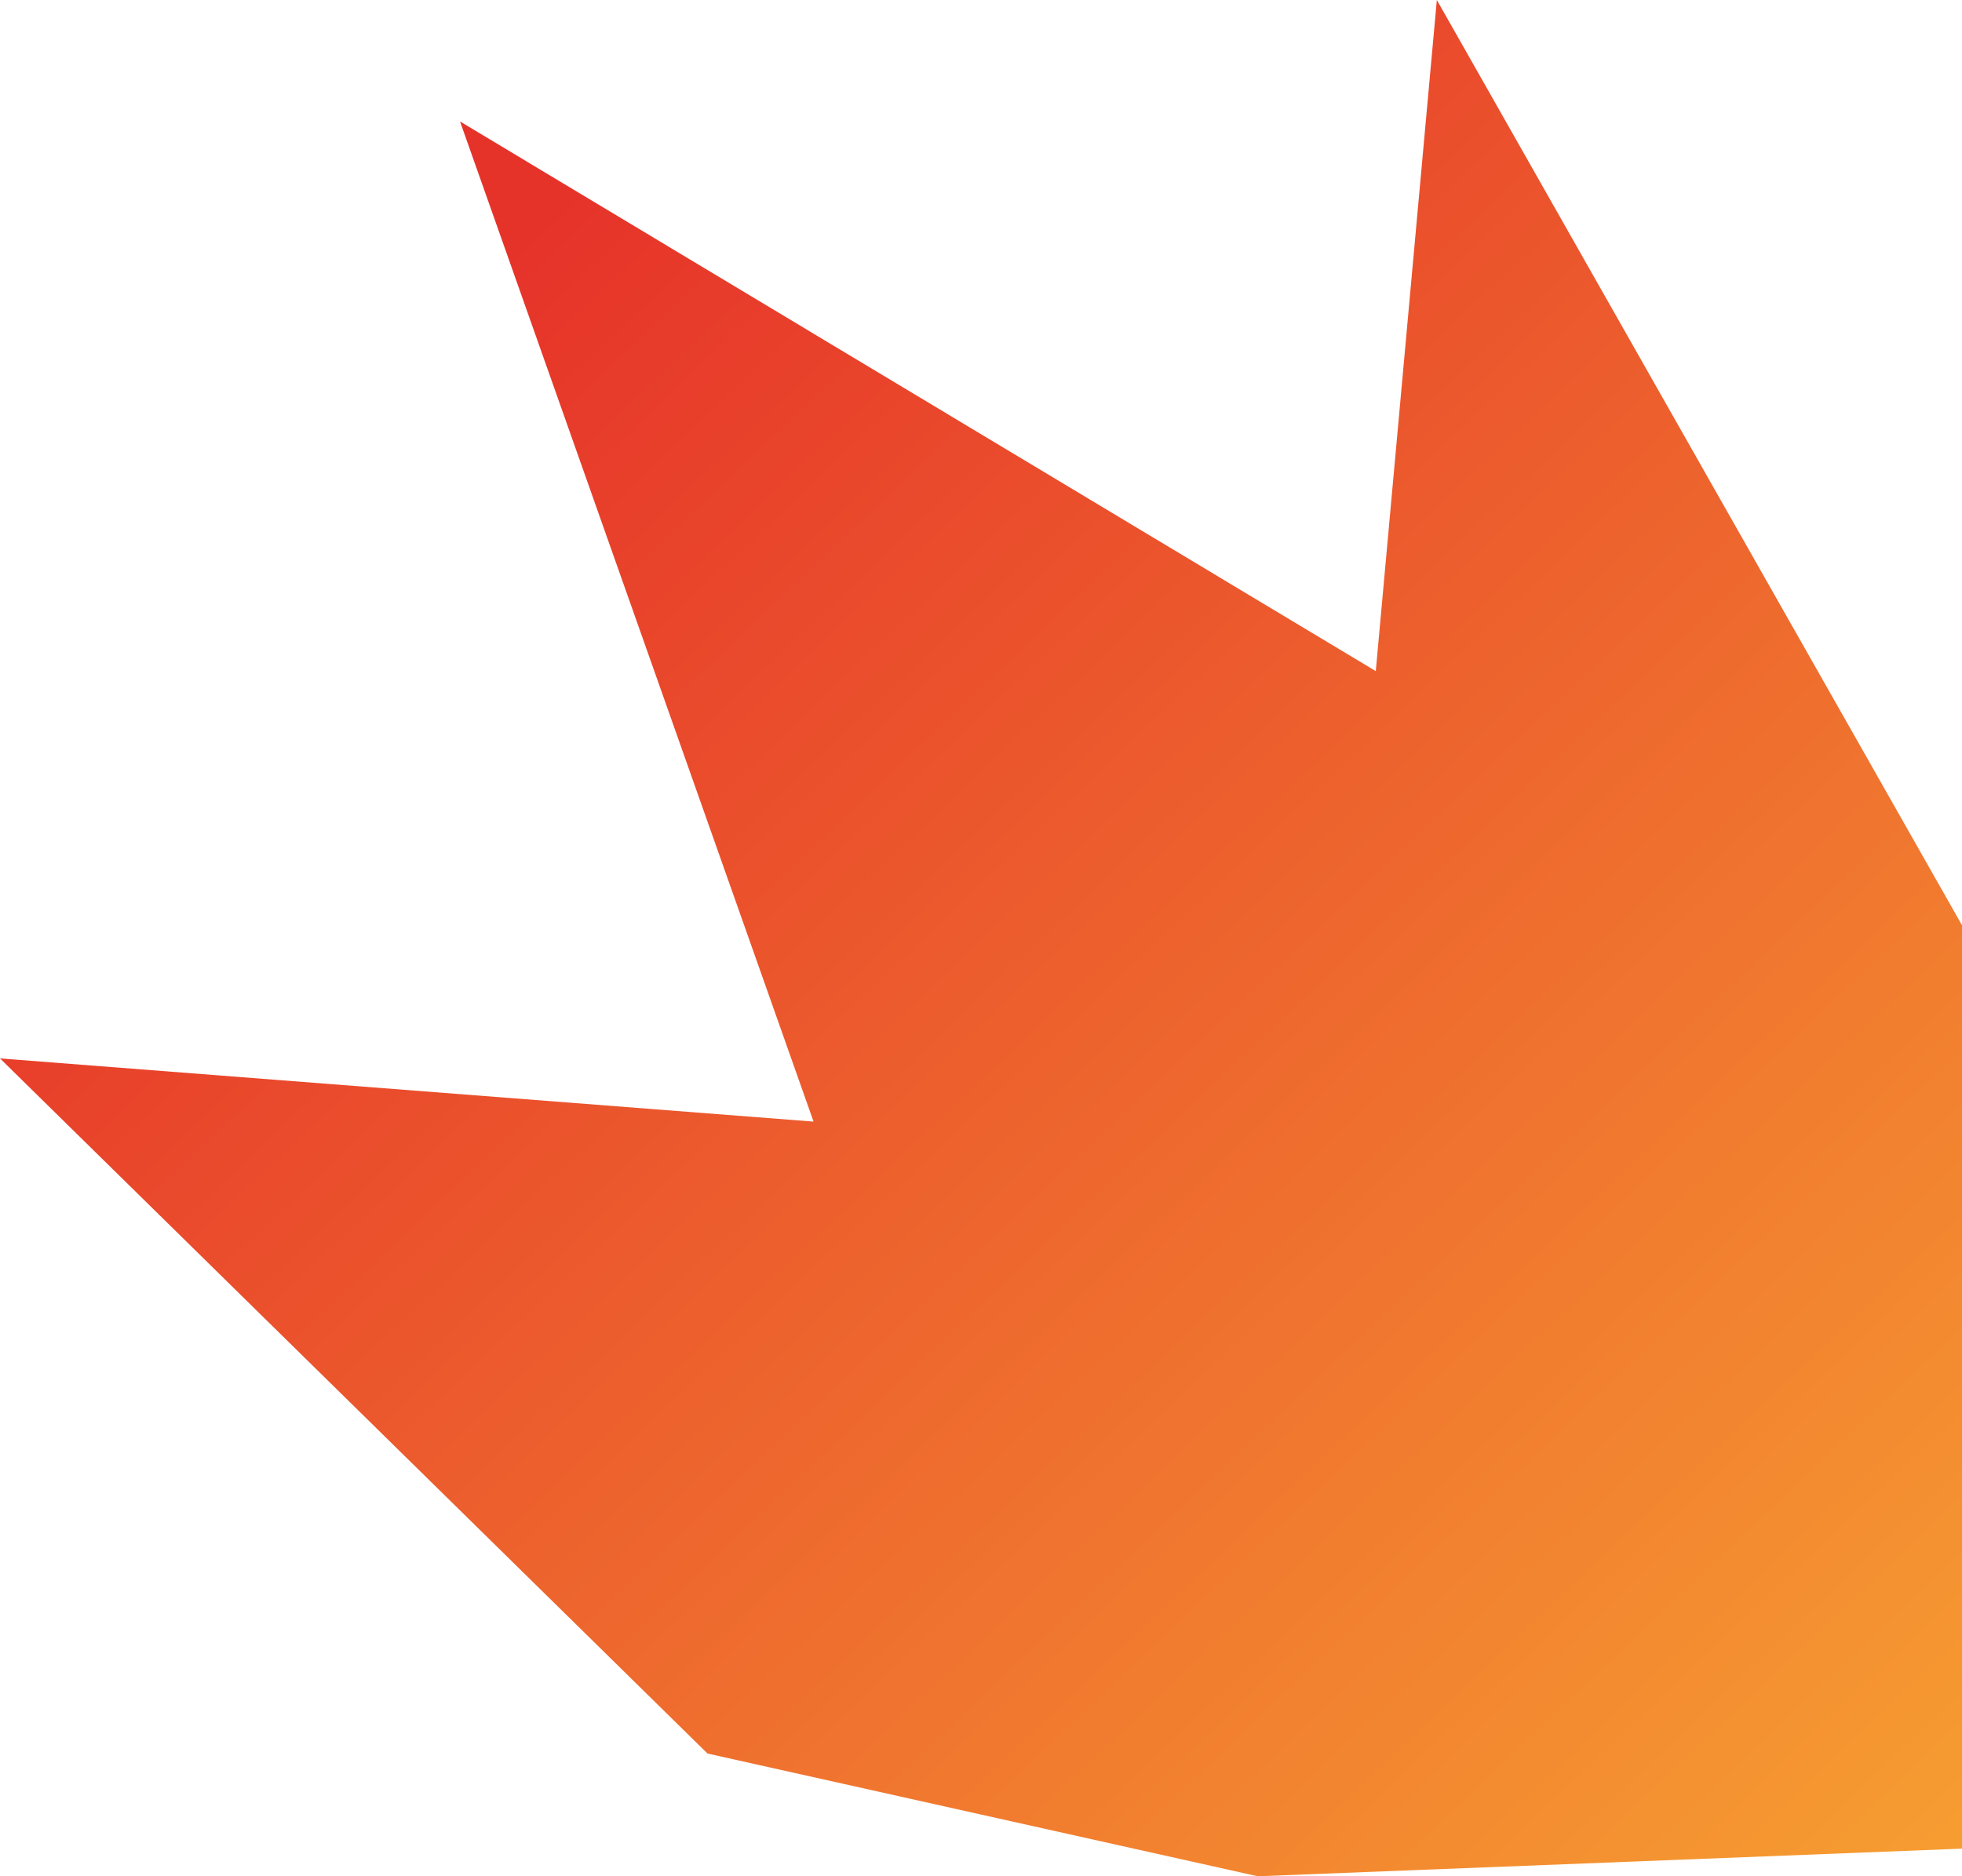
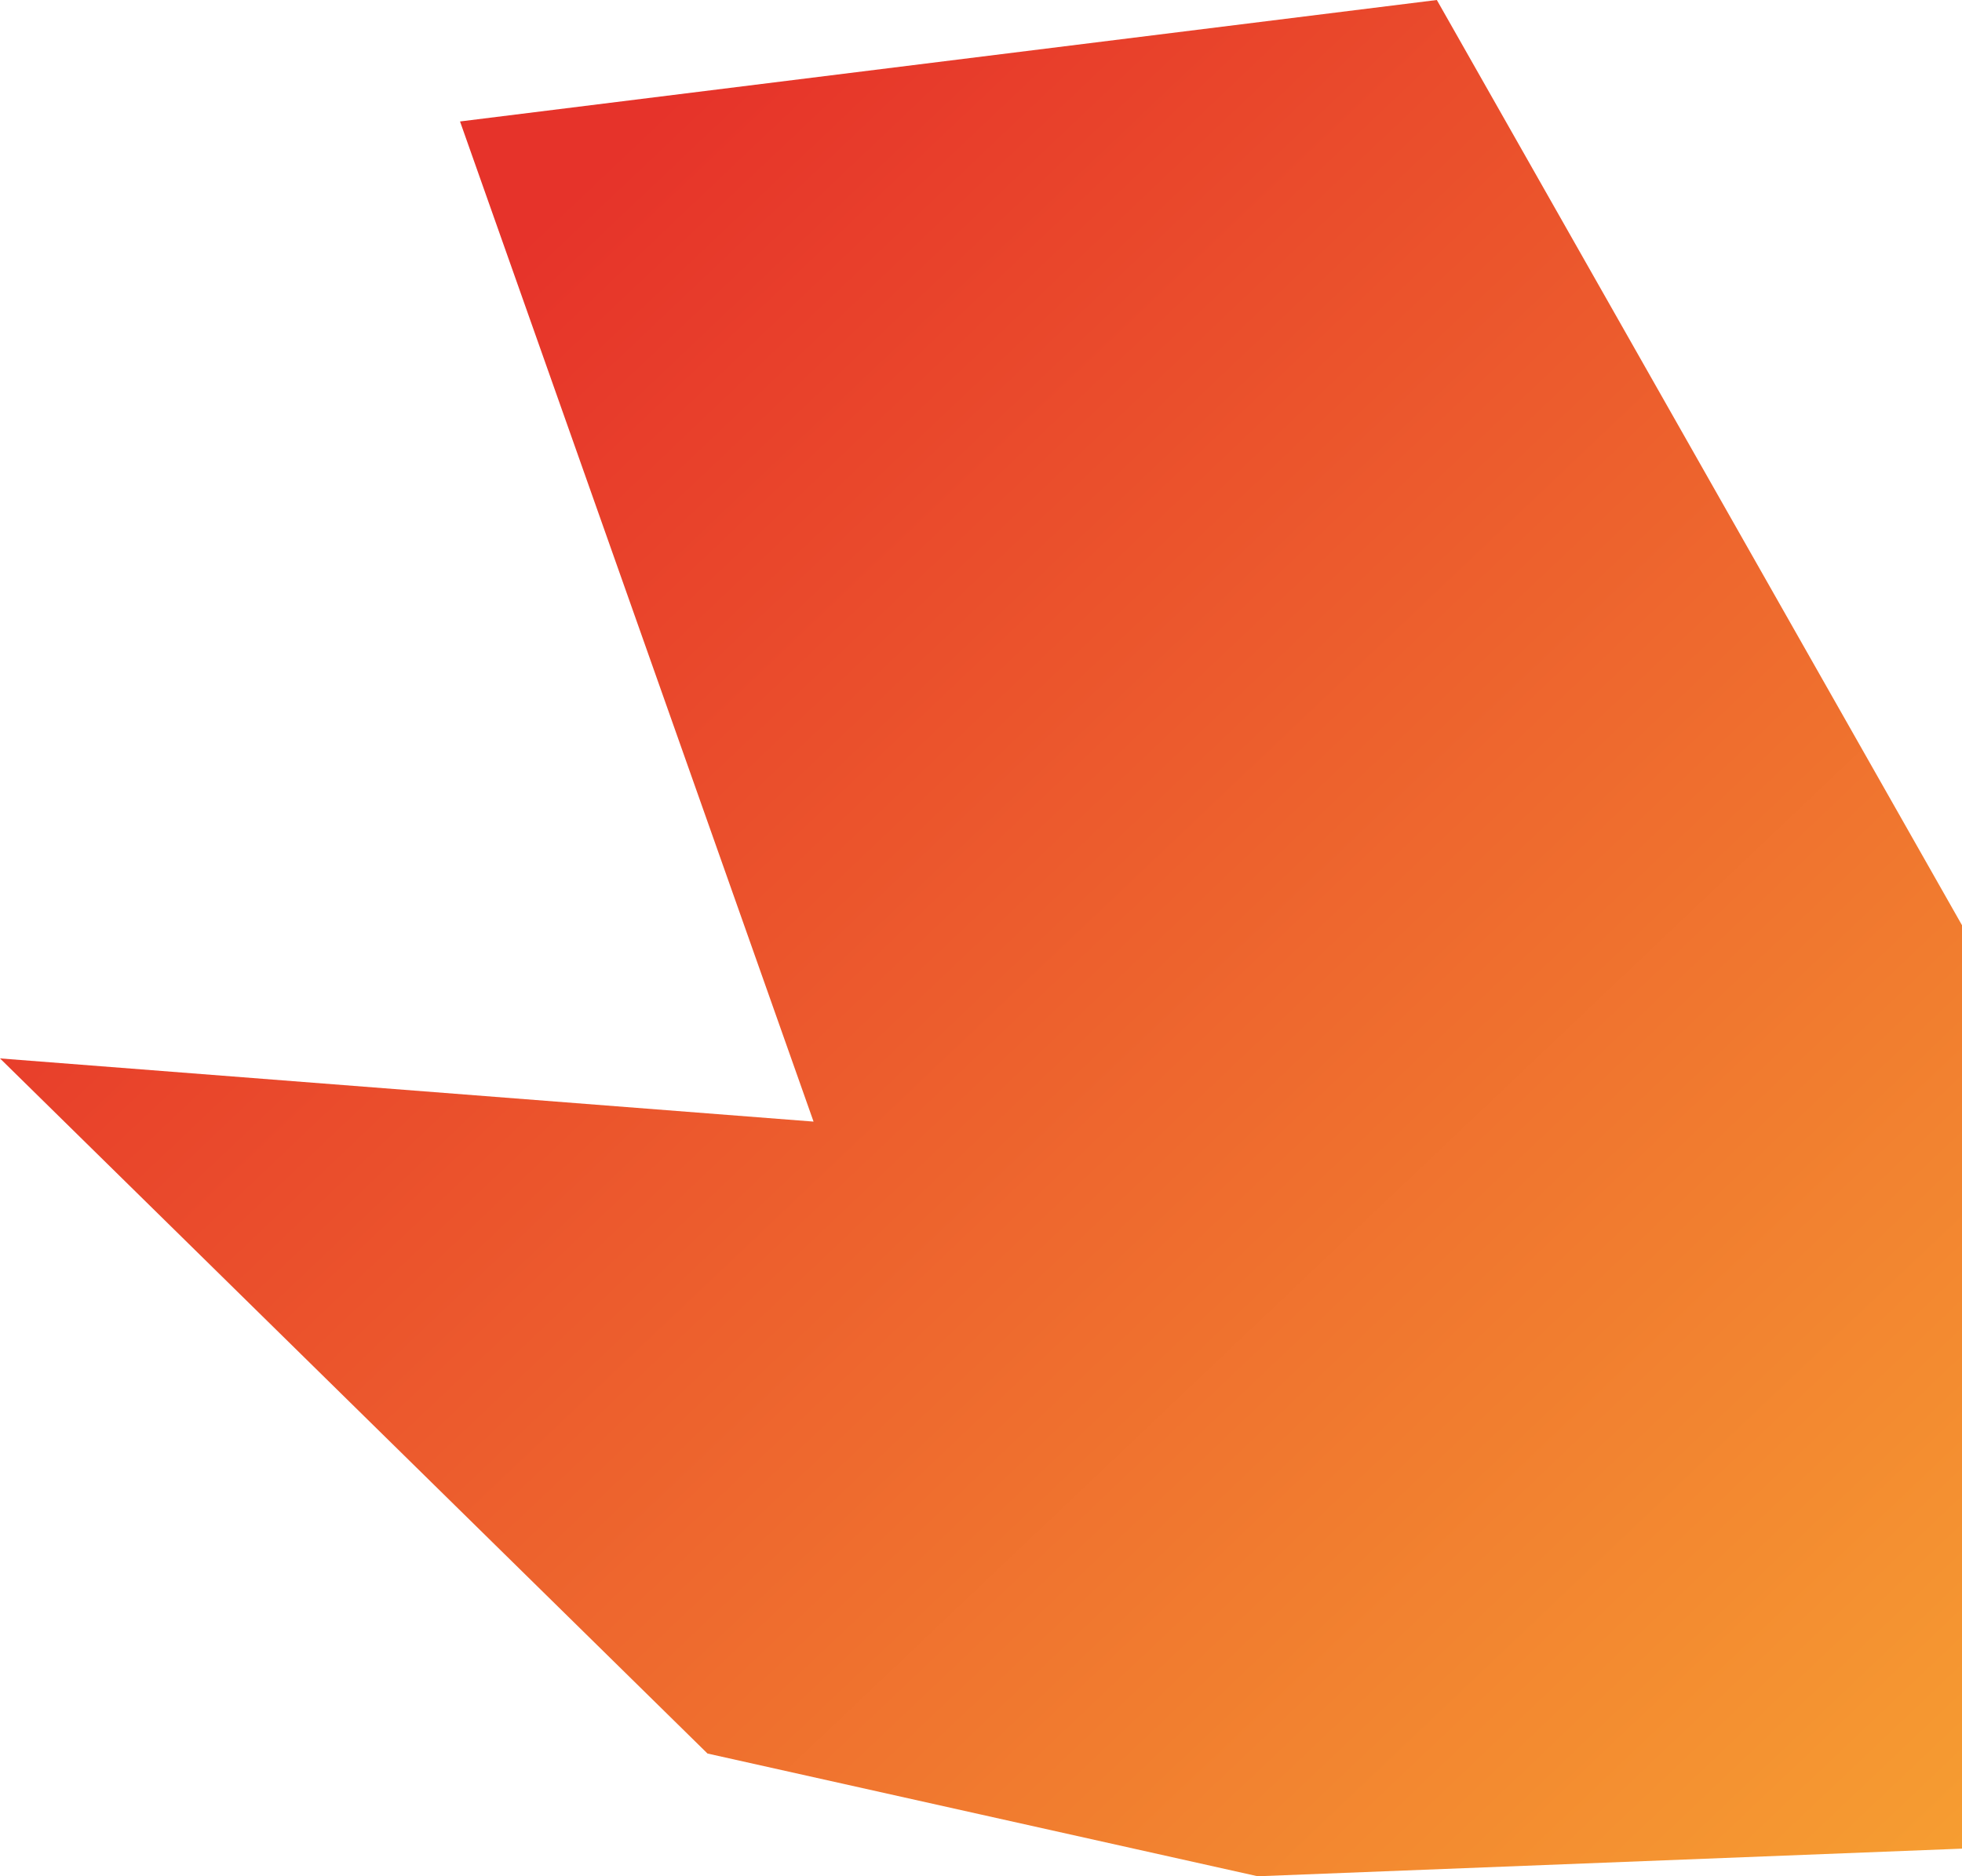
<svg xmlns="http://www.w3.org/2000/svg" id="_Слой_2" data-name="Слой 2" viewBox="0 0 91.57 87.59">
  <defs>
    <style> .cls-1 { fill: url(#_Безымянный_градиент_6); stroke-width: 0px; } </style>
    <linearGradient id="_Безымянный_градиент_6" data-name="Безымянный градиент 6" x1="-16.62" y1="-28.13" x2="105.46" y2="100.48" gradientUnits="userSpaceOnUse">
      <stop offset=".32" stop-color="#e6332a" />
      <stop offset="1" stop-color="#f9b233" />
    </linearGradient>
  </defs>
  <g id="_Слой_1-2" data-name="Слой 1">
-     <path class="cls-1" d="M67.06,0l-2.85,31.33L21.47,5.67l16.5,46.69L0,49.41l33.02,32.45,12.77,2.85,12.91,2.88,32.88-1.29v-43.09L67.06,0Z" />
+     <path class="cls-1" d="M67.06,0L21.47,5.67l16.5,46.69L0,49.41l33.02,32.45,12.77,2.85,12.91,2.88,32.88-1.29v-43.09L67.06,0Z" />
  </g>
</svg>